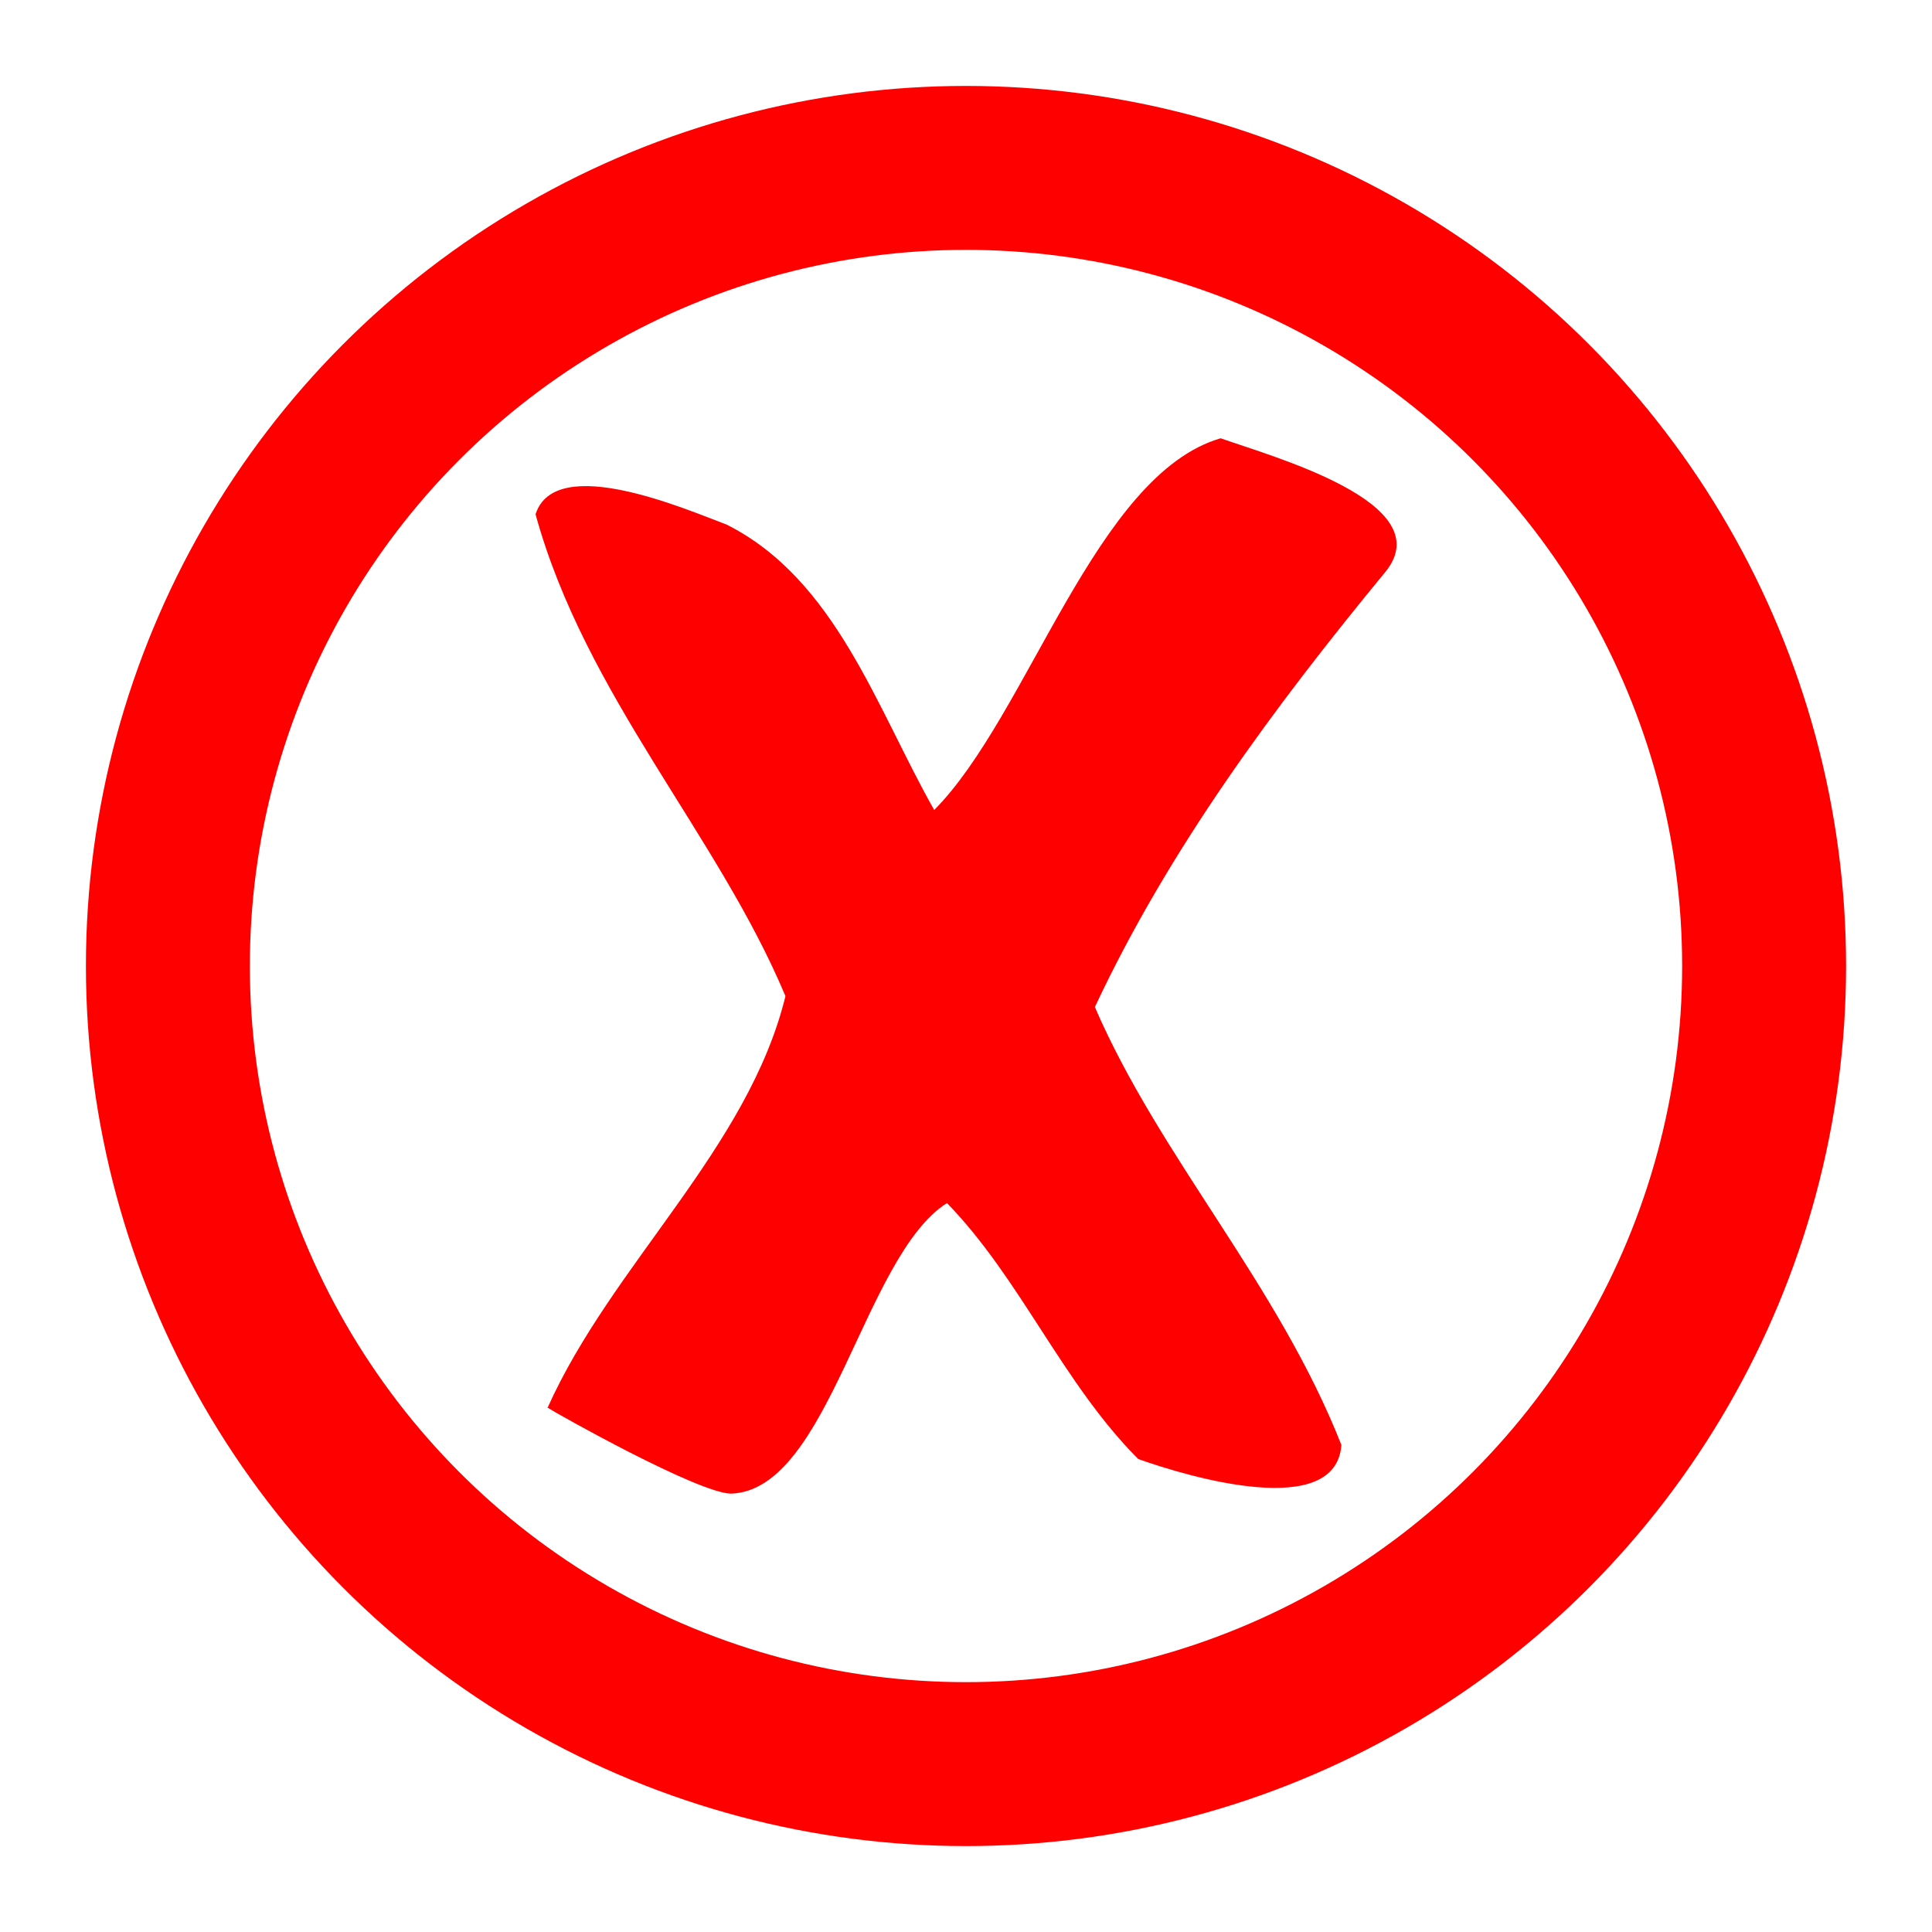
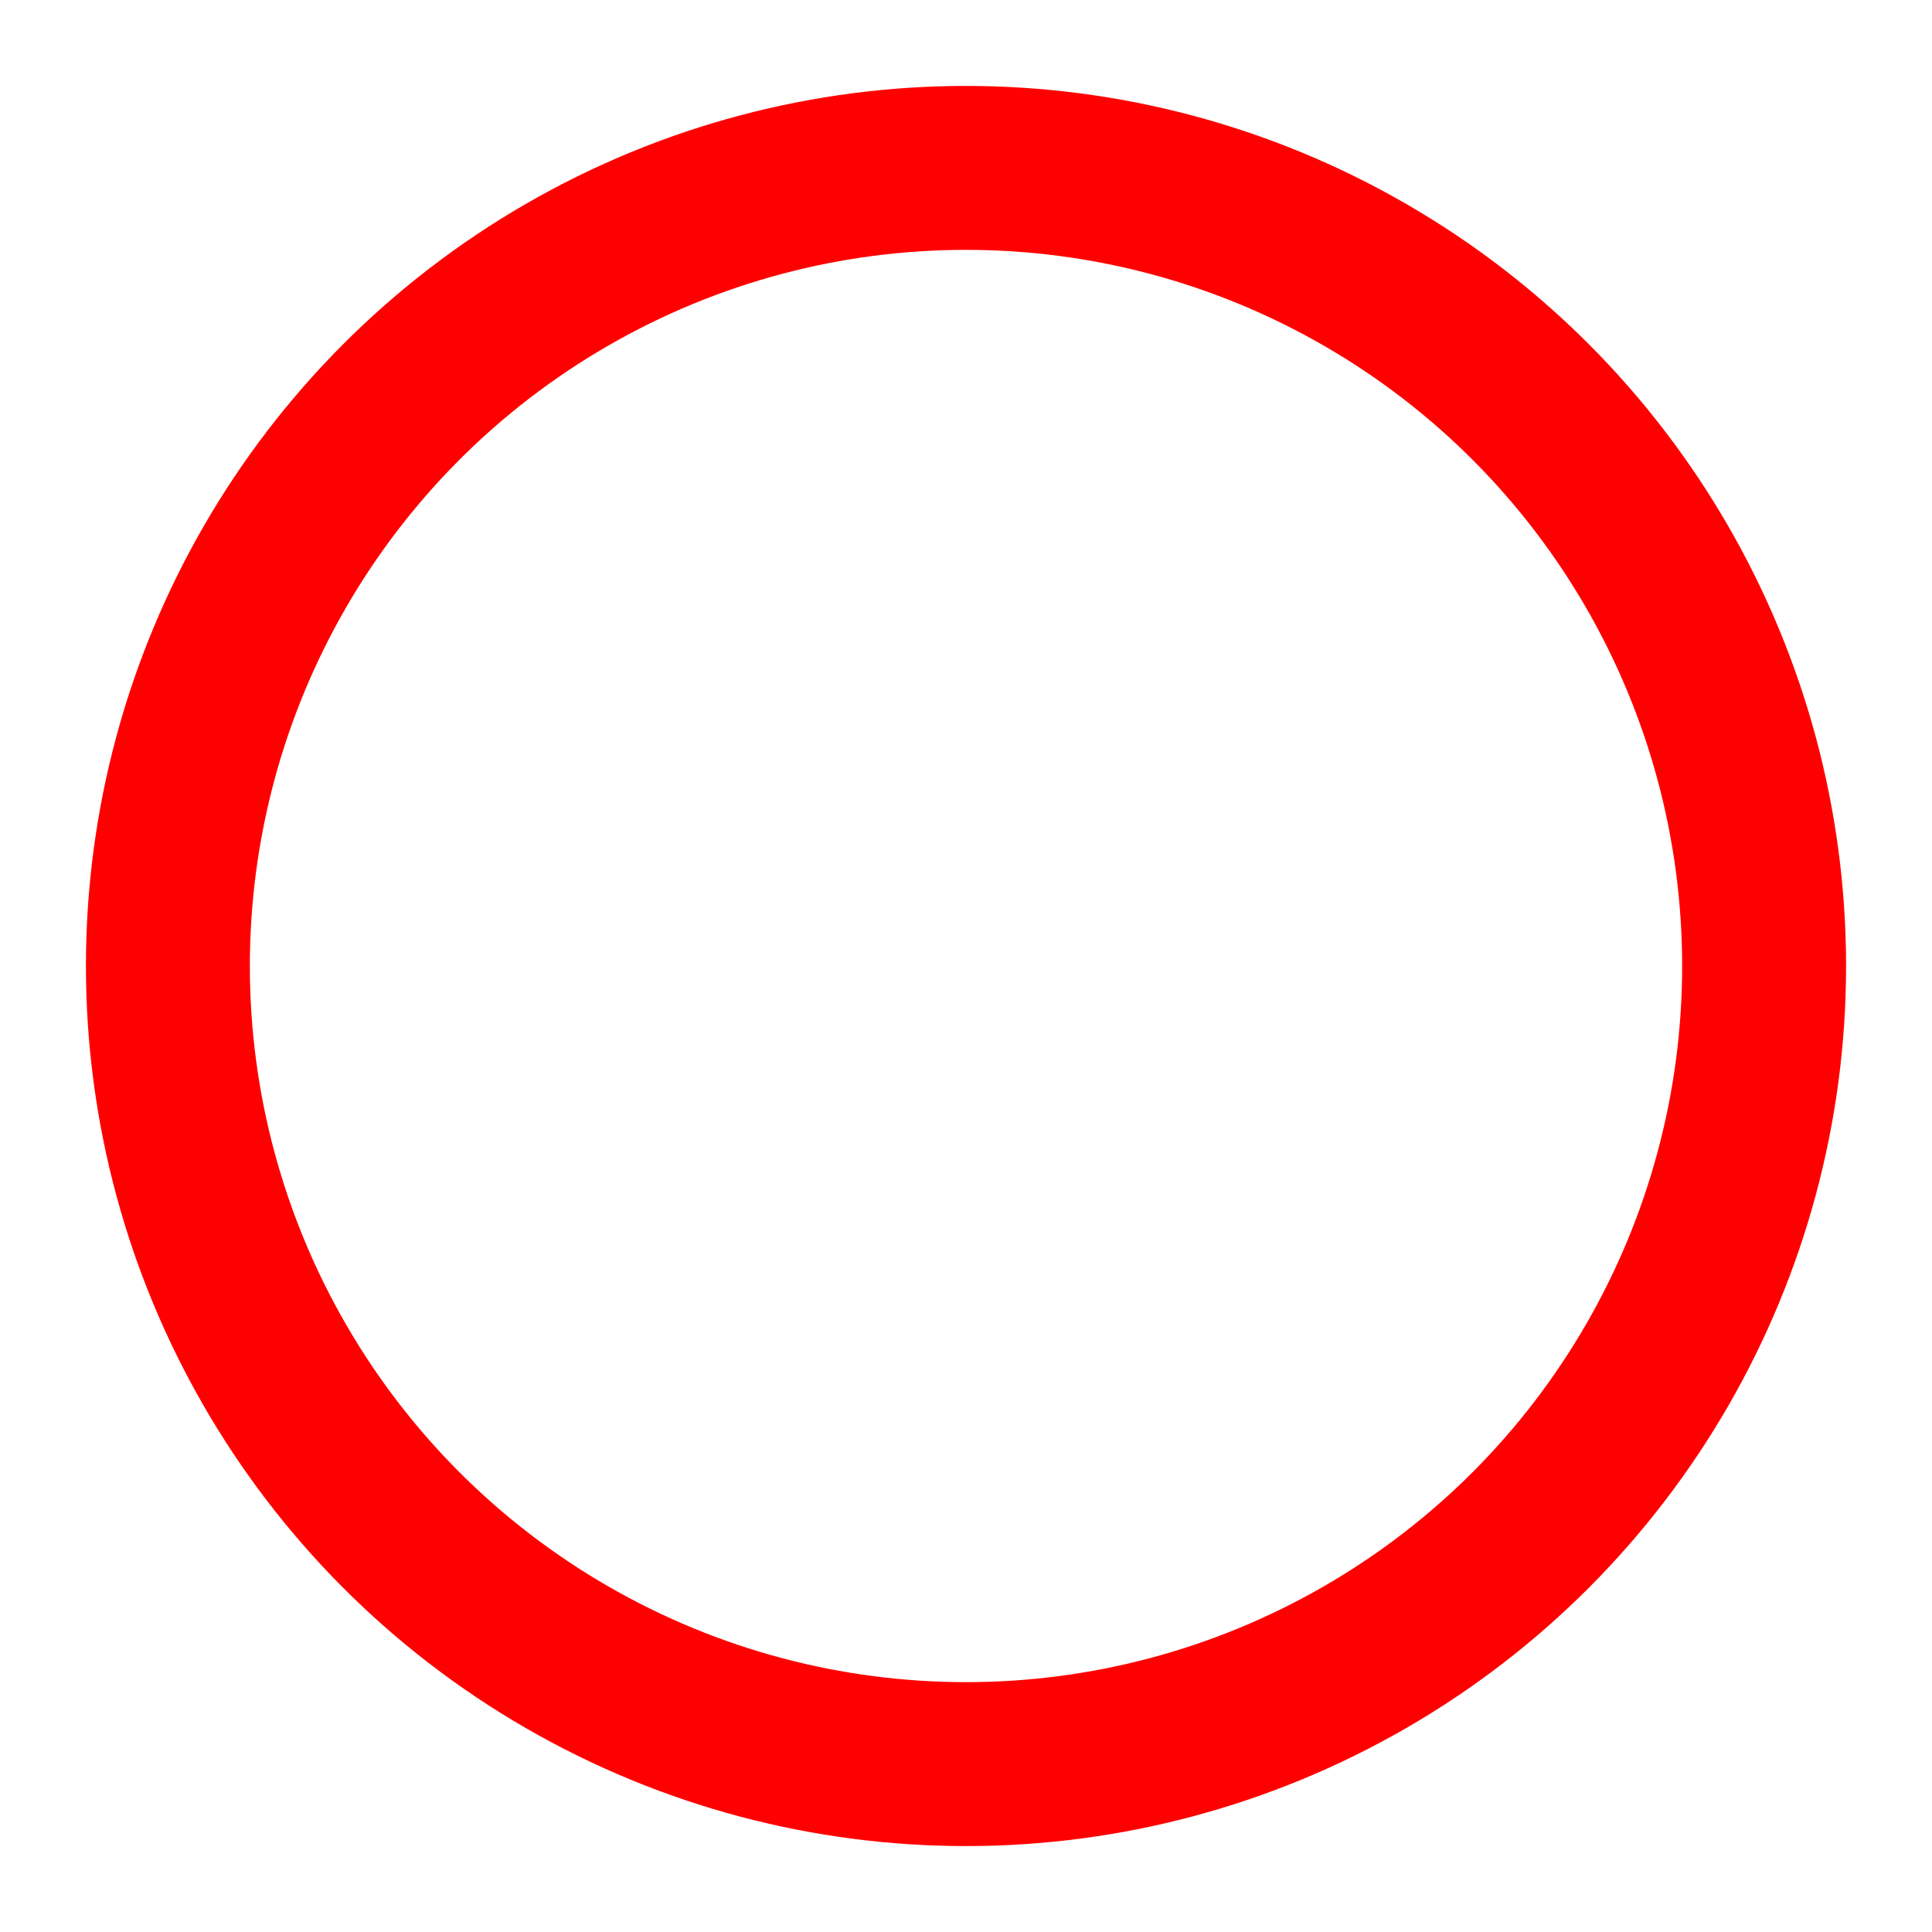
<svg xmlns="http://www.w3.org/2000/svg" width="20" height="20" enable-background="new" version="1.1" viewBox="0 0 20 20" xml:space="preserve">
  <defs>
    <filter color-interpolation-filters="sRGB">
      <feBlend in2="BackgroundImage" mode="color-dodge" />
    </filter>
  </defs>
  <g transform="translate(0,-469)">
    <circle cx="10" cy="479" r="8.262" enable-background="new" fill="none" stroke="#f00" stroke-linecap="round" stroke-linejoin="round" stroke-width="1.697" style="paint-order:normal" />
-     <path d="m5.67 483.57c0.664-1.48 2.076-2.682 2.461-4.258-0.703-1.677-2.071-3.113-2.587-4.988 0.206-0.645 1.581-0.041 1.977 0.106 1.133 0.569 1.558 1.913 2.15 2.955 0.975-0.984 1.672-3.472 2.965-3.848 0.535 0.19 2.267 0.665 1.714 1.373-1.16 1.408-2.251 2.882-3.016 4.515 0.675 1.56 1.893 2.862 2.552 4.533-0.056 0.78-1.568 0.336-2.103 0.146-0.786-0.789-1.216-1.864-1.98-2.65-0.867 0.55-1.218 2.975-2.236 3.008-0.337-4e-3 -1.794-0.822-1.907-0.895" fill="#f00" stroke-width=".111" />
  </g>
</svg>